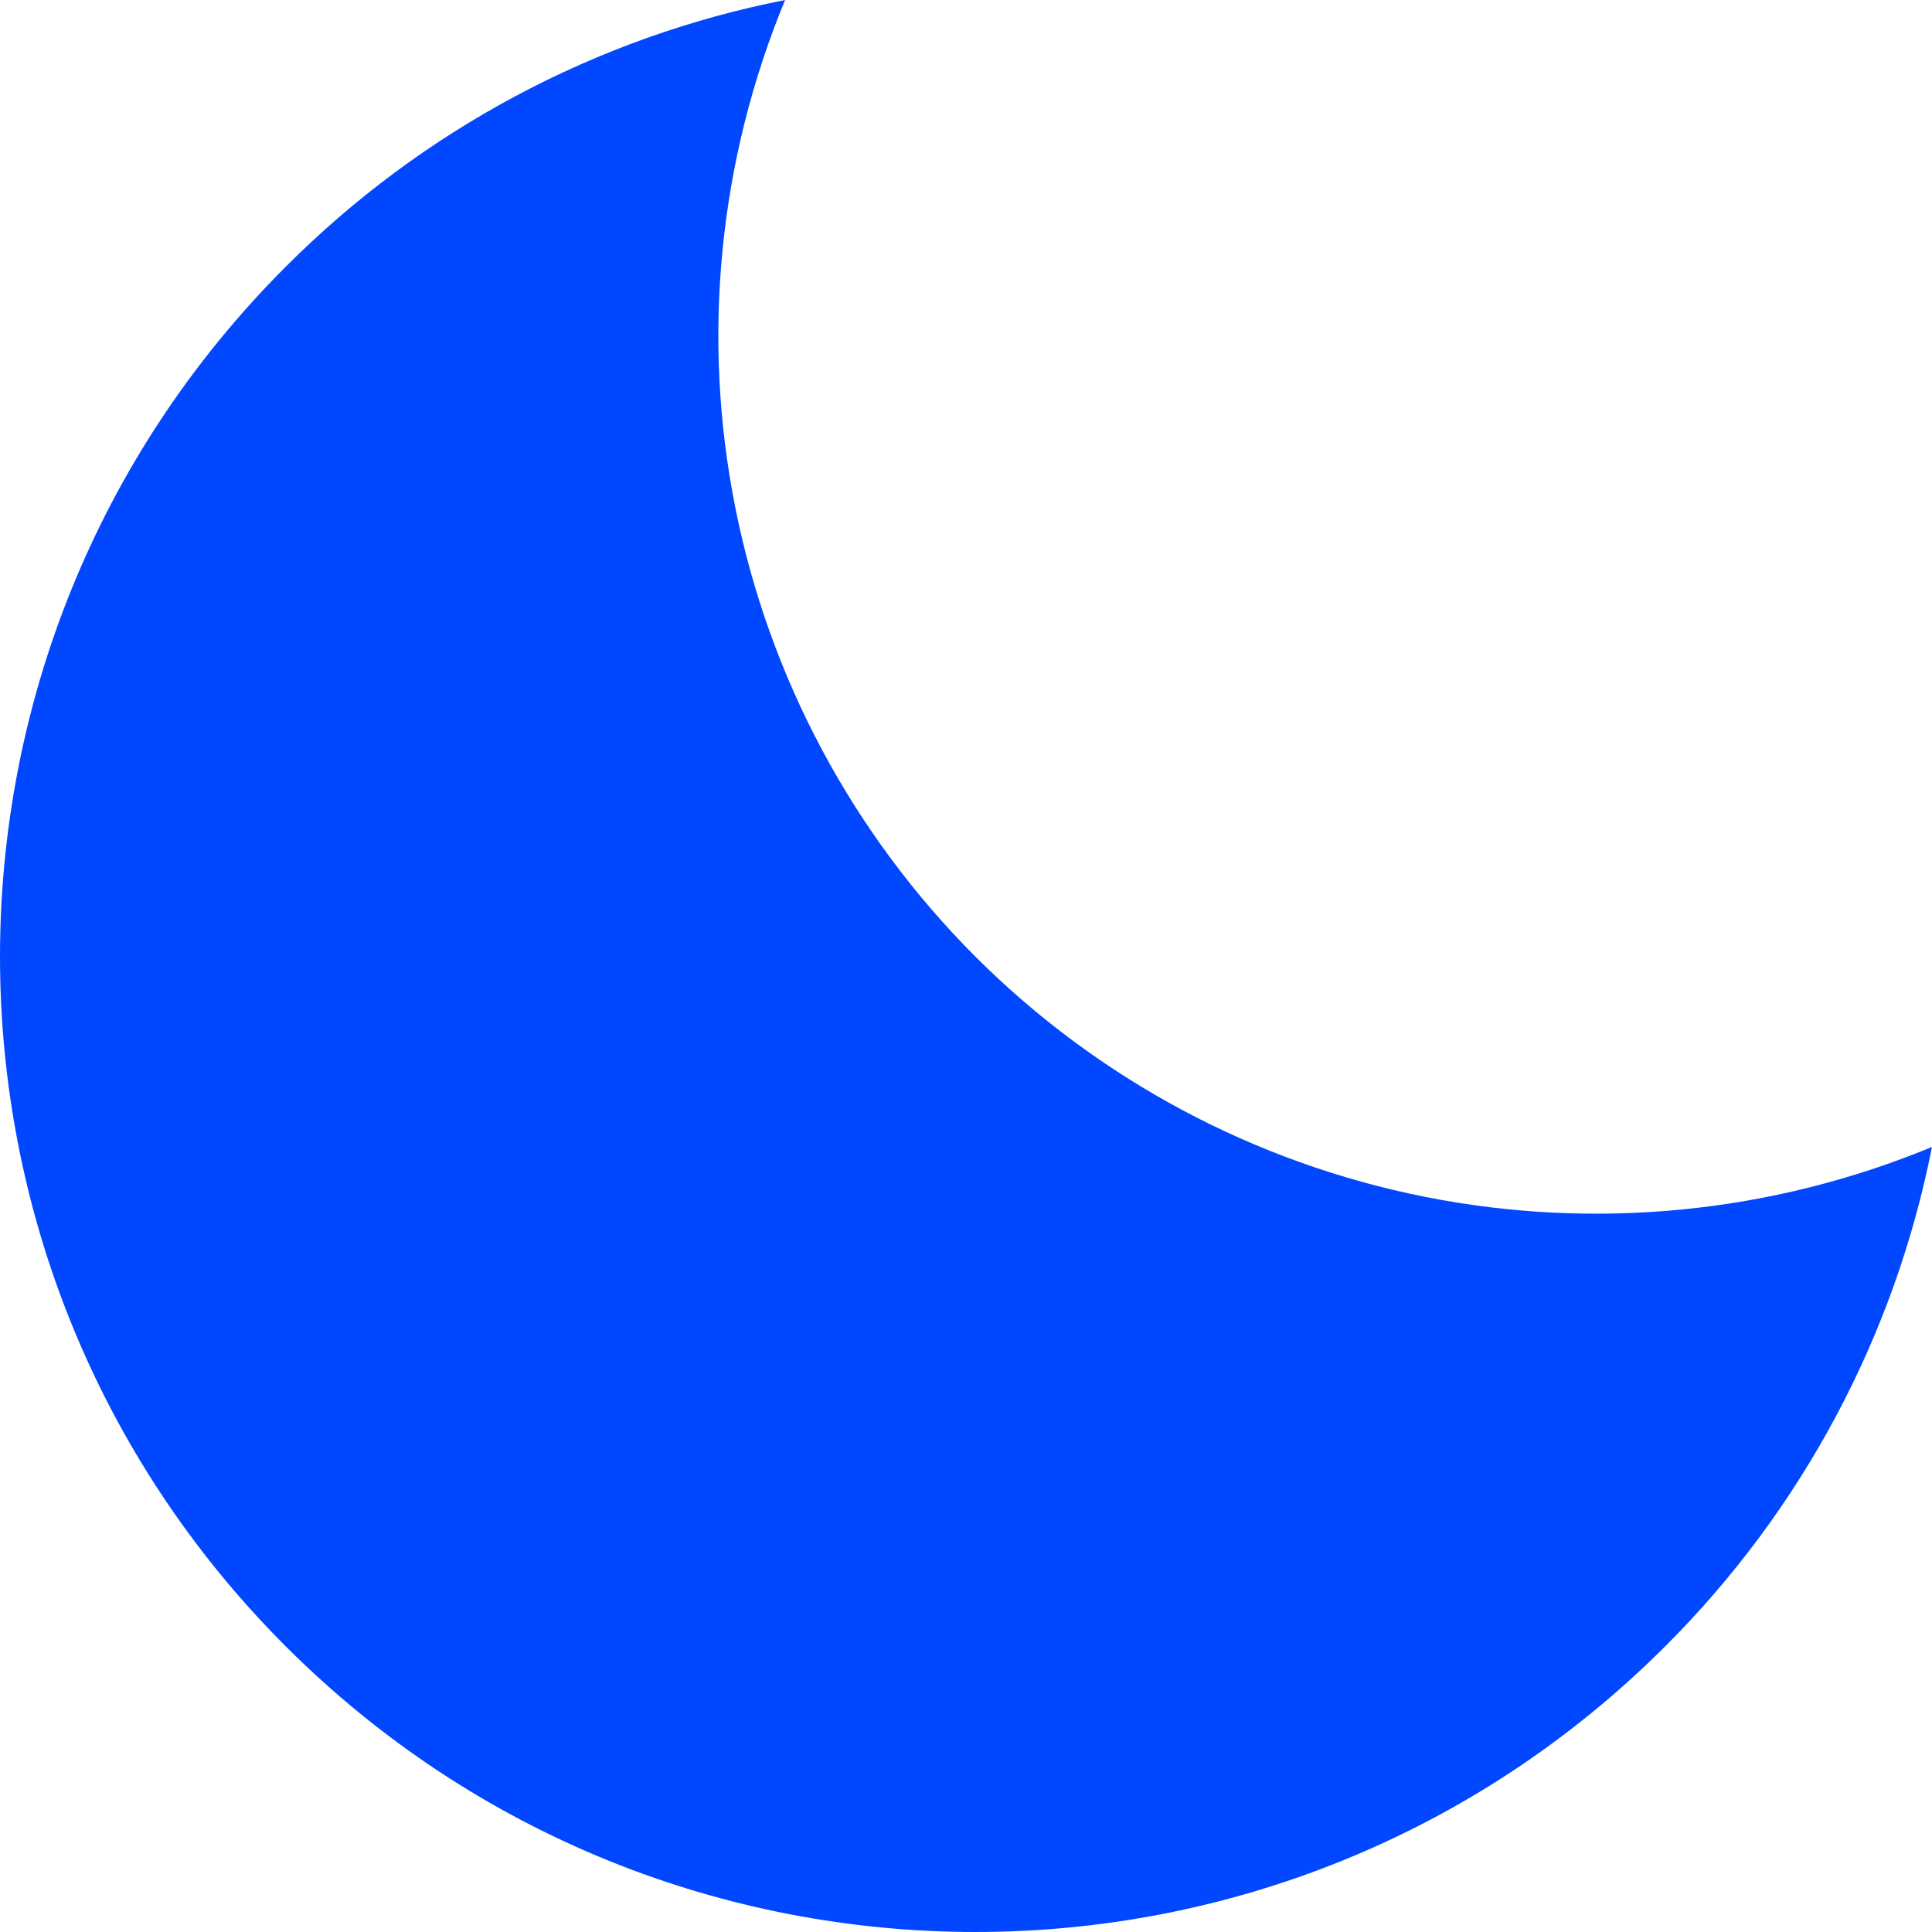
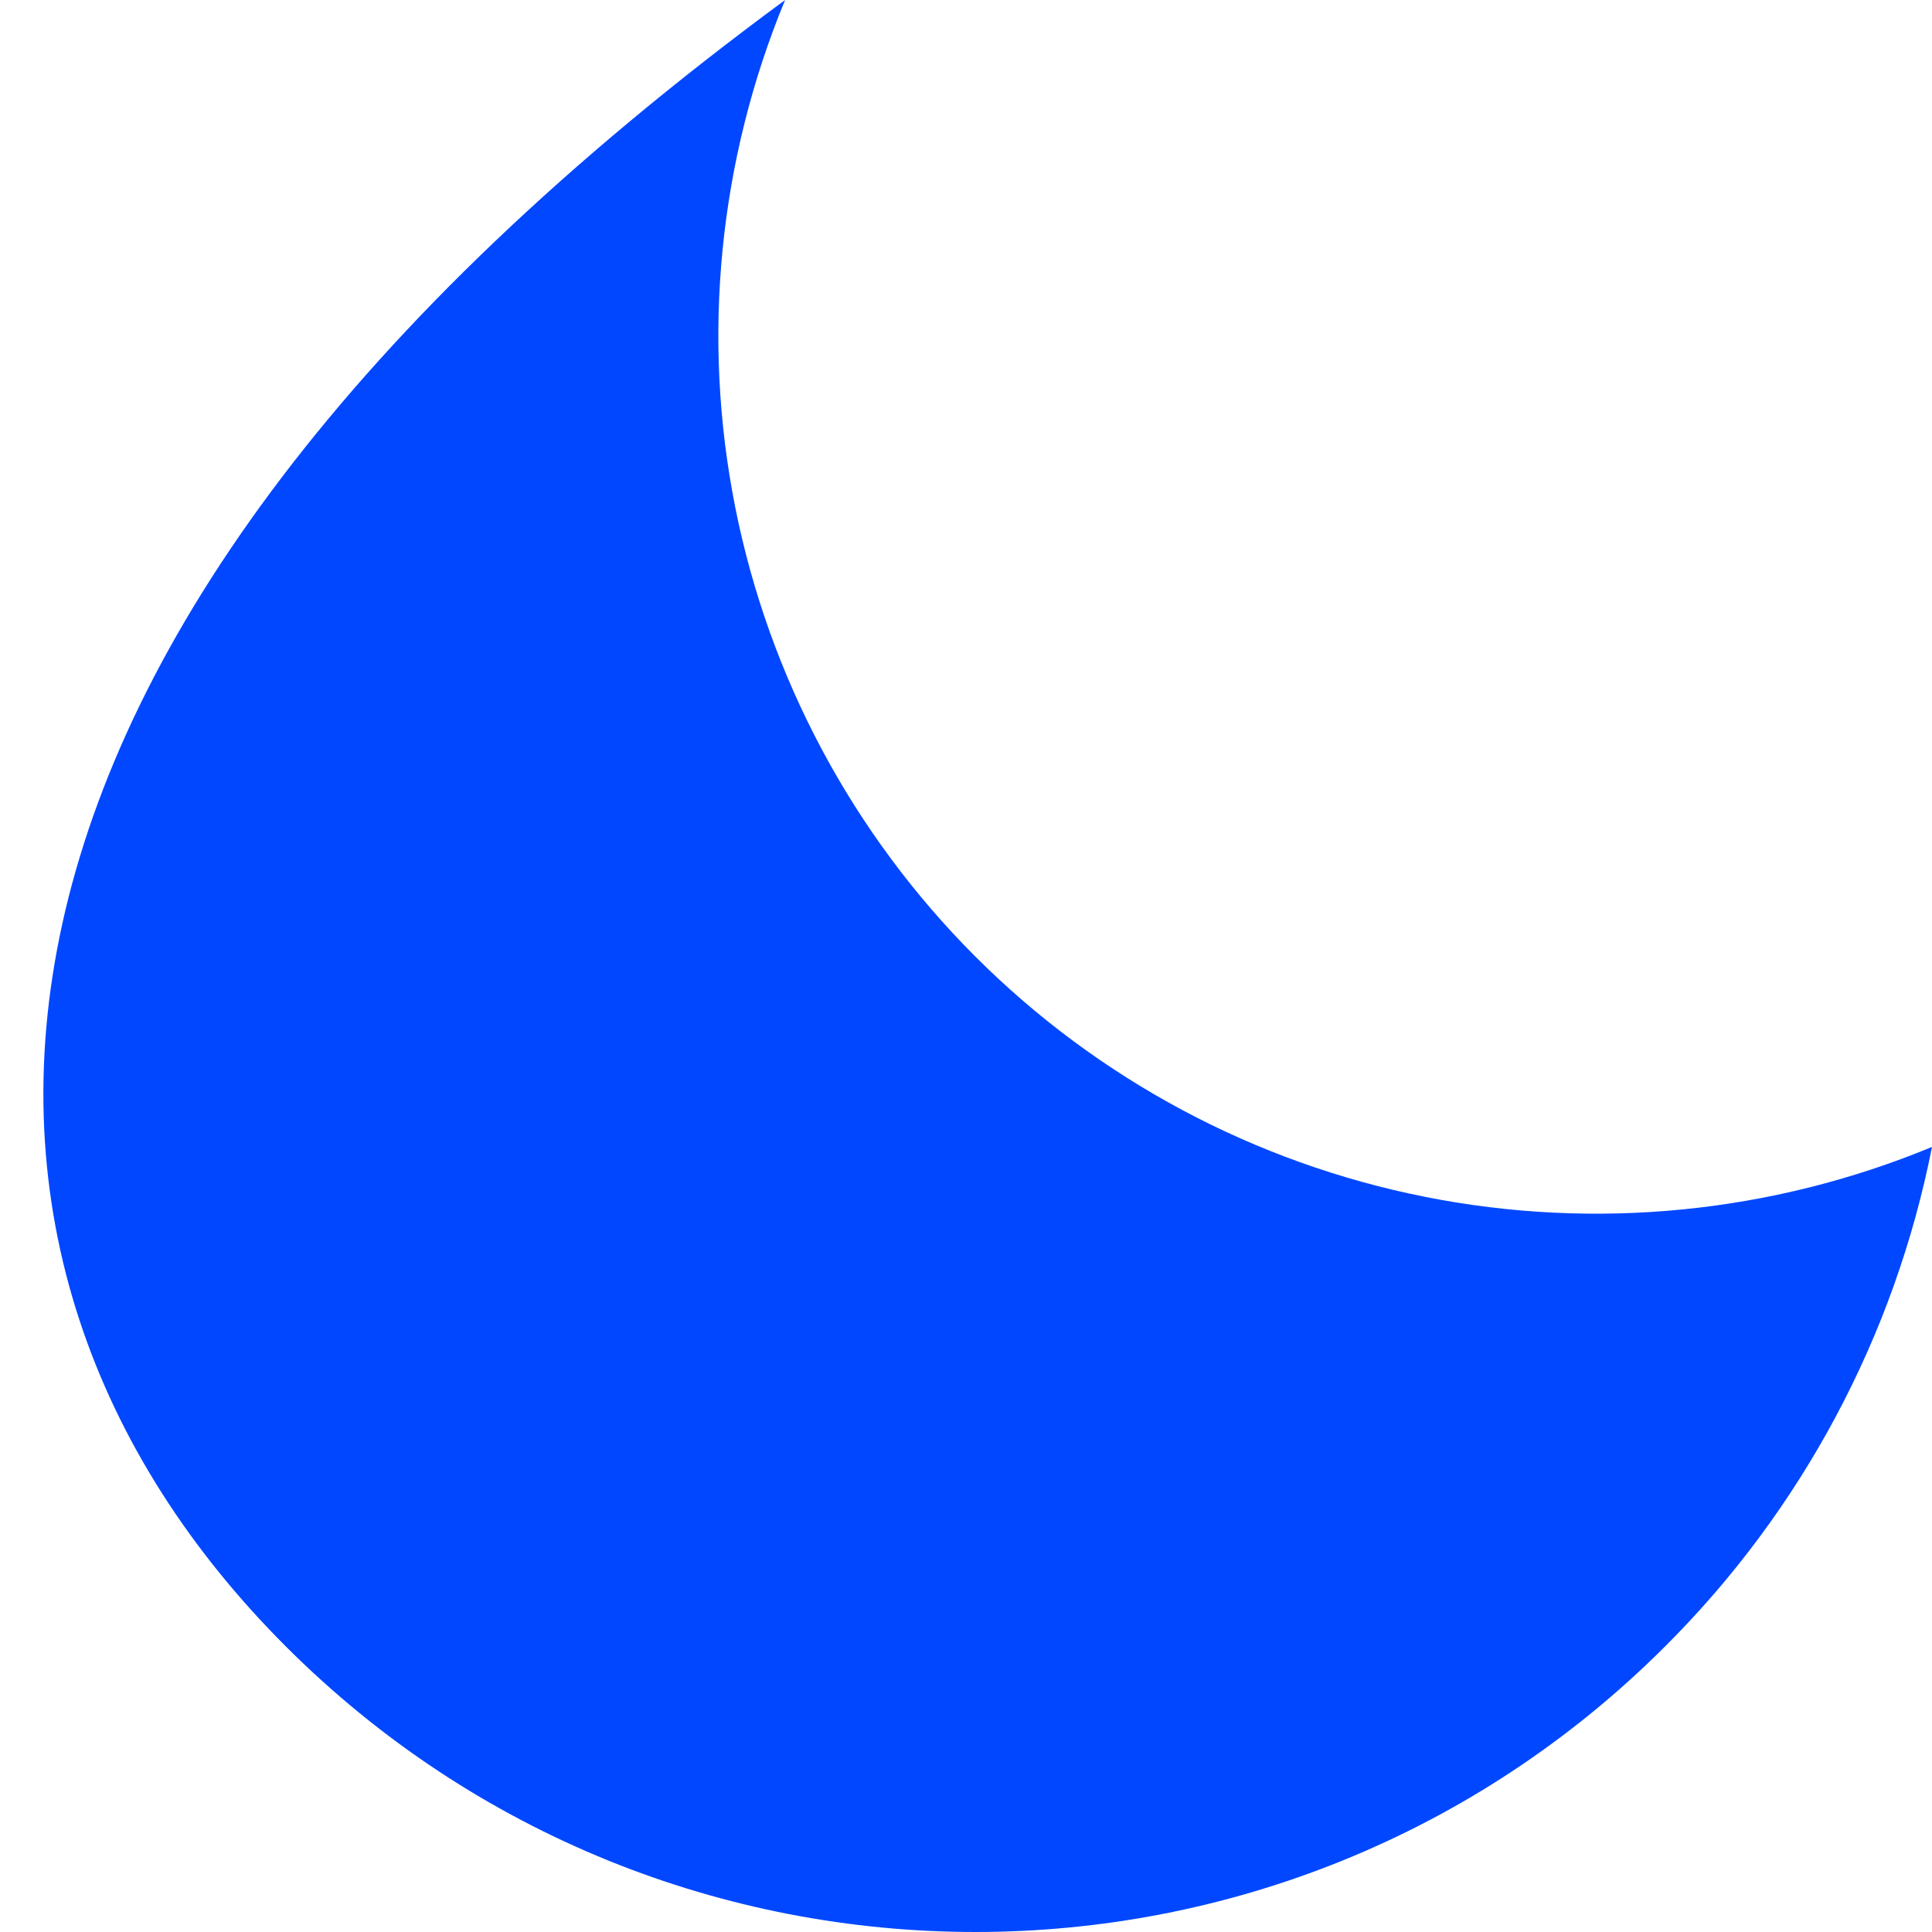
<svg xmlns="http://www.w3.org/2000/svg" width="60" height="60" viewBox="0 0 60 60" fill="none">
-   <path d="M30.292 29.709C26.48 25.896 23.885 21.038 22.833 15.751C21.781 10.463 22.32 4.982 24.382 0C18.503 1.157 13.103 4.042 8.872 8.285C-2.957 20.115 -2.957 39.297 8.872 51.127C20.704 62.959 39.883 62.956 51.715 51.127C55.957 46.896 58.841 41.497 60 35.619C55.019 37.681 49.538 38.22 44.25 37.168C38.962 36.116 34.105 33.52 30.292 29.709V29.709Z" fill="#0047FF" />
+   <path d="M30.292 29.709C26.48 25.896 23.885 21.038 22.833 15.751C21.781 10.463 22.32 4.982 24.382 0C-2.957 20.115 -2.957 39.297 8.872 51.127C20.704 62.959 39.883 62.956 51.715 51.127C55.957 46.896 58.841 41.497 60 35.619C55.019 37.681 49.538 38.22 44.25 37.168C38.962 36.116 34.105 33.52 30.292 29.709V29.709Z" fill="#0047FF" />
</svg>